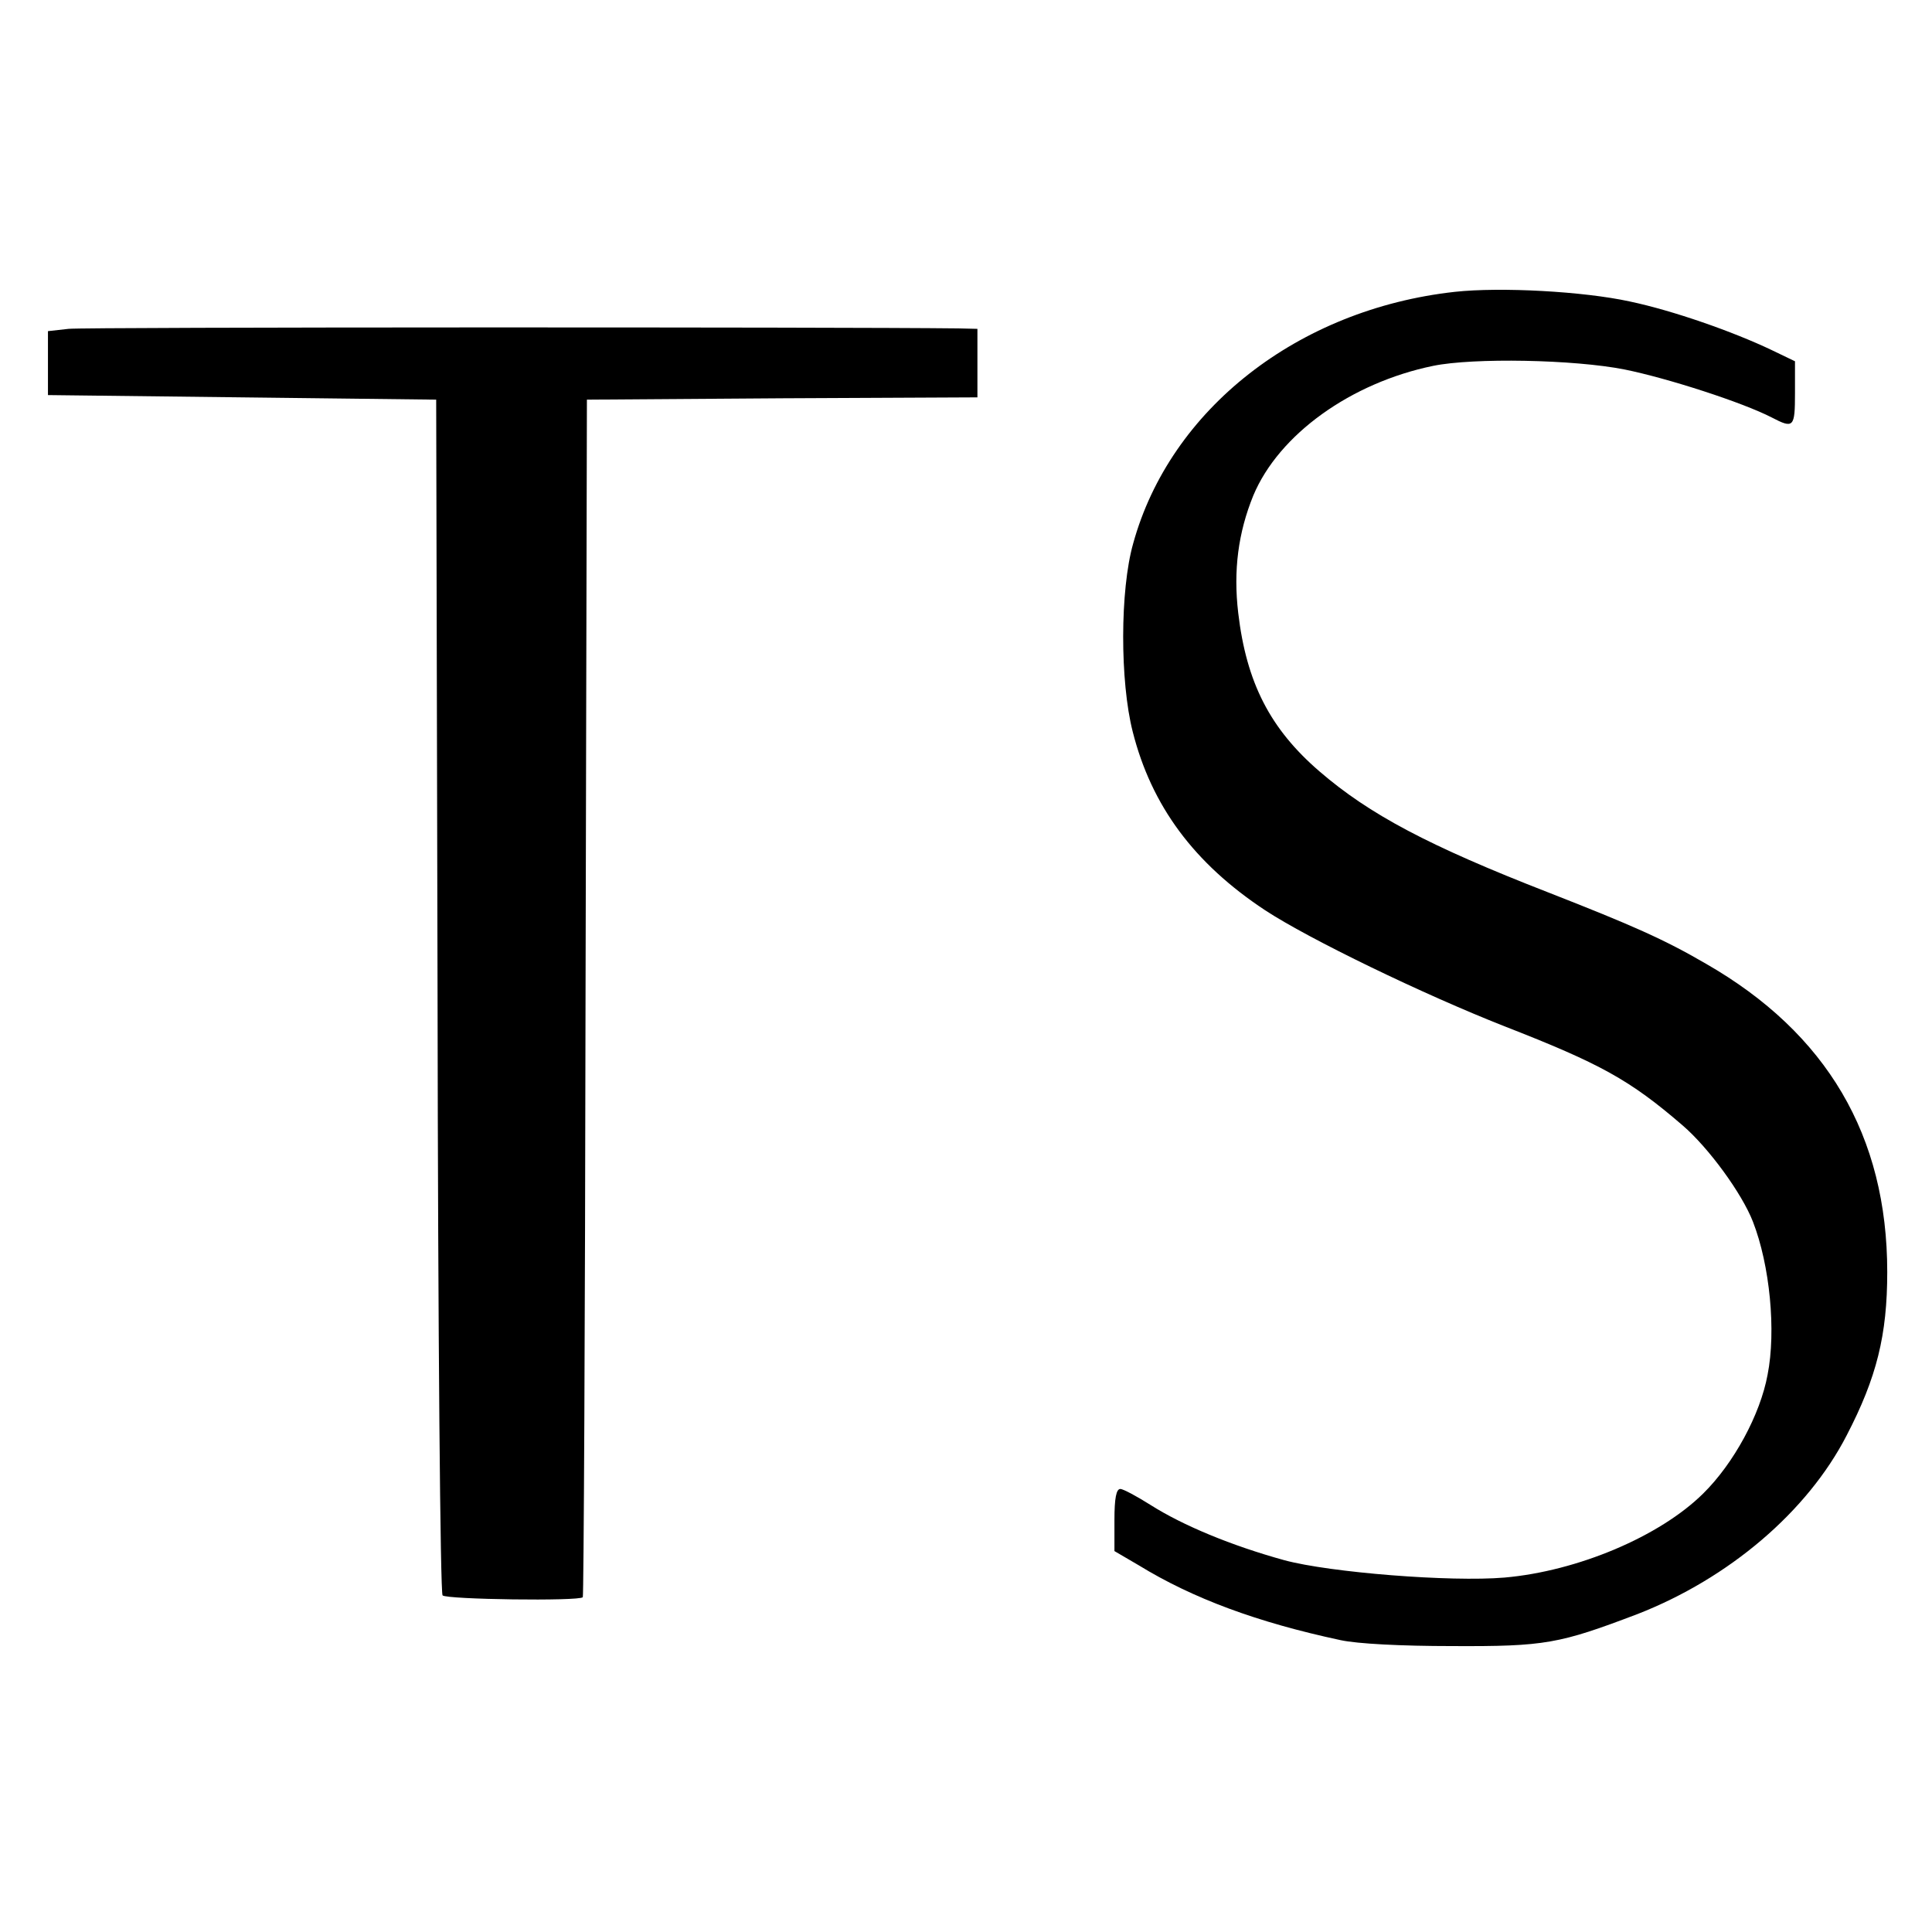
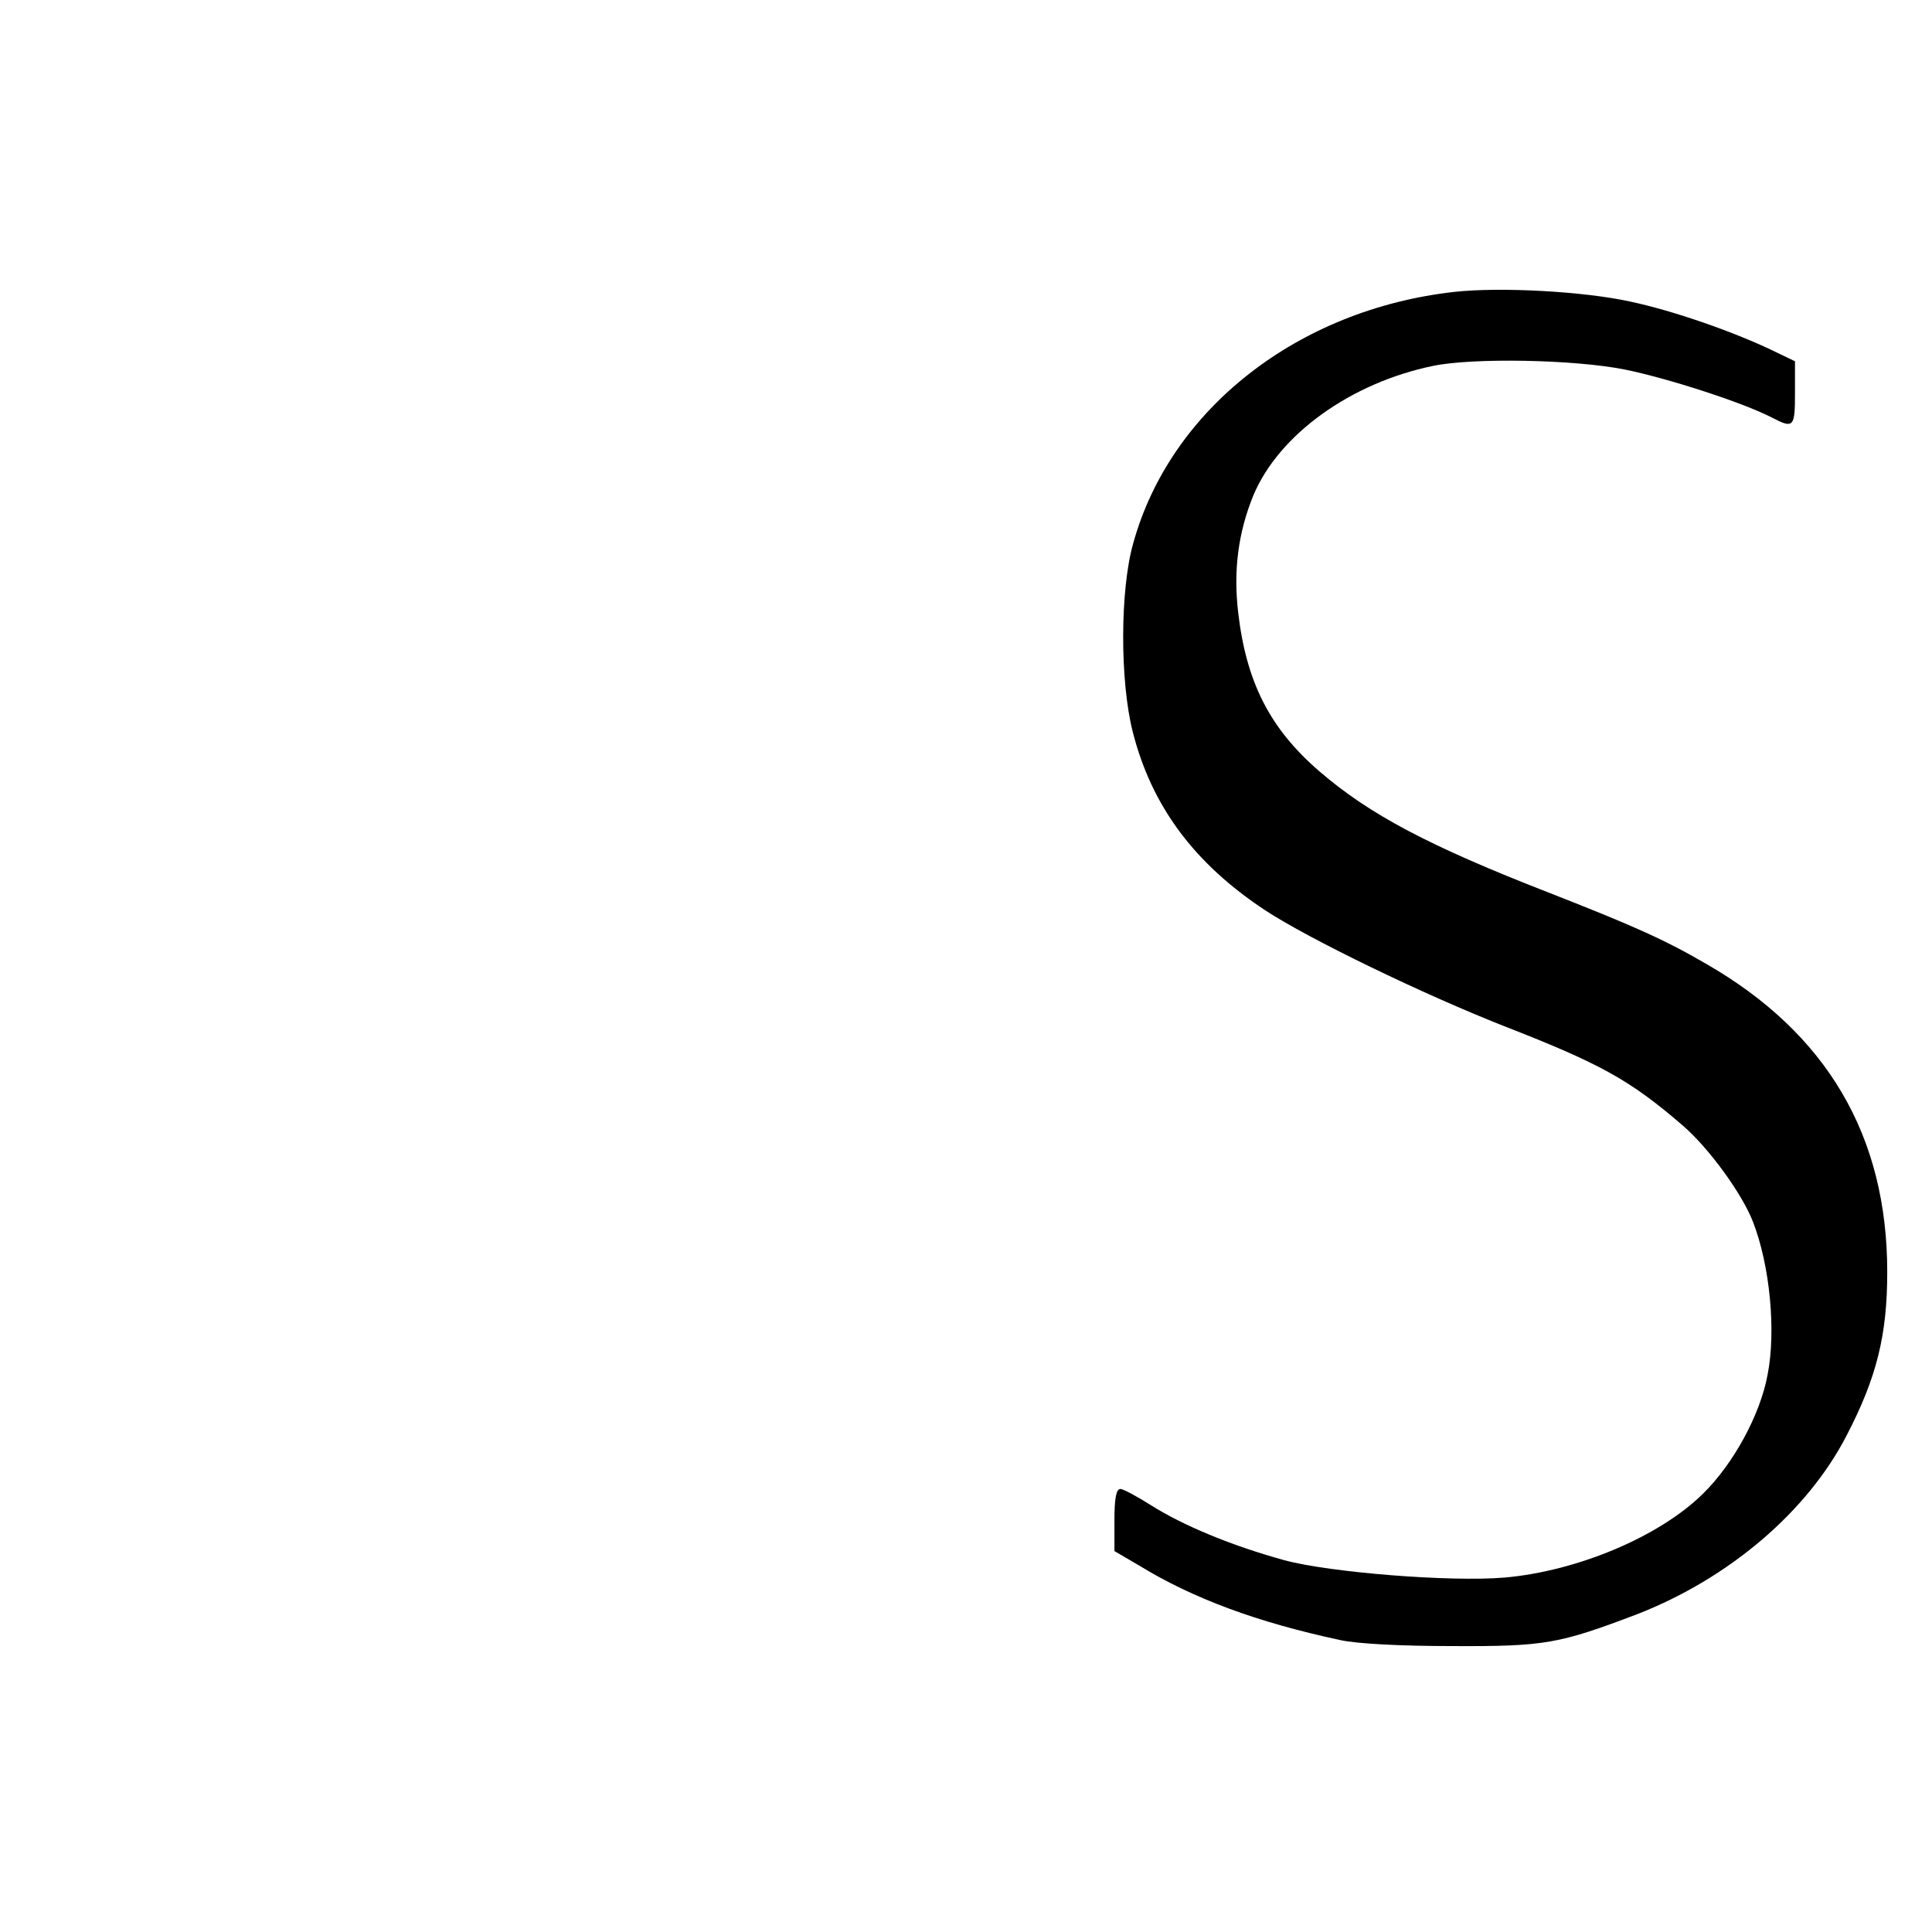
<svg xmlns="http://www.w3.org/2000/svg" version="1.0" width="423pt" height="423pt" viewBox="0 0 423 423" preserveAspectRatio="xMidYMid meet">
  <g transform="translate(0,423) scale(0.1,-0.1)" fill="#000000" stroke="none">
    <path d="M3185 3591 c-343 -38 -623 -257 -704 -551 -29 -102 -29 -302 -1 -412 41 -162 134 -288 290 -391 96 -63 346 -184 524 -254 210 -82 274 -117 390 -217 57 -49 130 -149 154 -211 37 -95 51 -239 32 -335 -16 -87 -74 -194 -141 -260 -95 -94 -275 -170 -435 -184 -118 -10 -382 11 -482 38 -116 32 -222 76 -293 121 -30 19 -60 35 -66 35 -9 0 -13 -20 -13 -68 l0 -68 53 -31 c119 -73 260 -125 442 -164 37 -8 132 -13 245 -13 203 -1 234 5 405 70 200 78 372 224 458 391 66 127 89 220 89 358 0 298 -132 523 -397 675 -91 53 -161 84 -345 156 -262 102 -392 171 -501 265 -108 93 -160 194 -178 347 -11 93 0 176 33 257 56 134 214 247 394 284 88 18 308 14 419 -8 94 -19 258 -72 322 -105 48 -25 51 -22 51 53 l0 70 -52 25 c-84 40 -215 86 -310 106 -101 22 -282 32 -383 21z" />
-     <path d="M150 3510 l-45 -5 0 -70 0 -70 425 -5 425 -5 3 -1305 c1 -745 6 -1308 11 -1313 9 -9 299 -13 307 -4 2 2 5 593 6 1313 l3 1309 428 3 427 2 0 75 0 75 -42 1 c-253 3 -1914 3 -1948 -1z" />
  </g>
</svg>